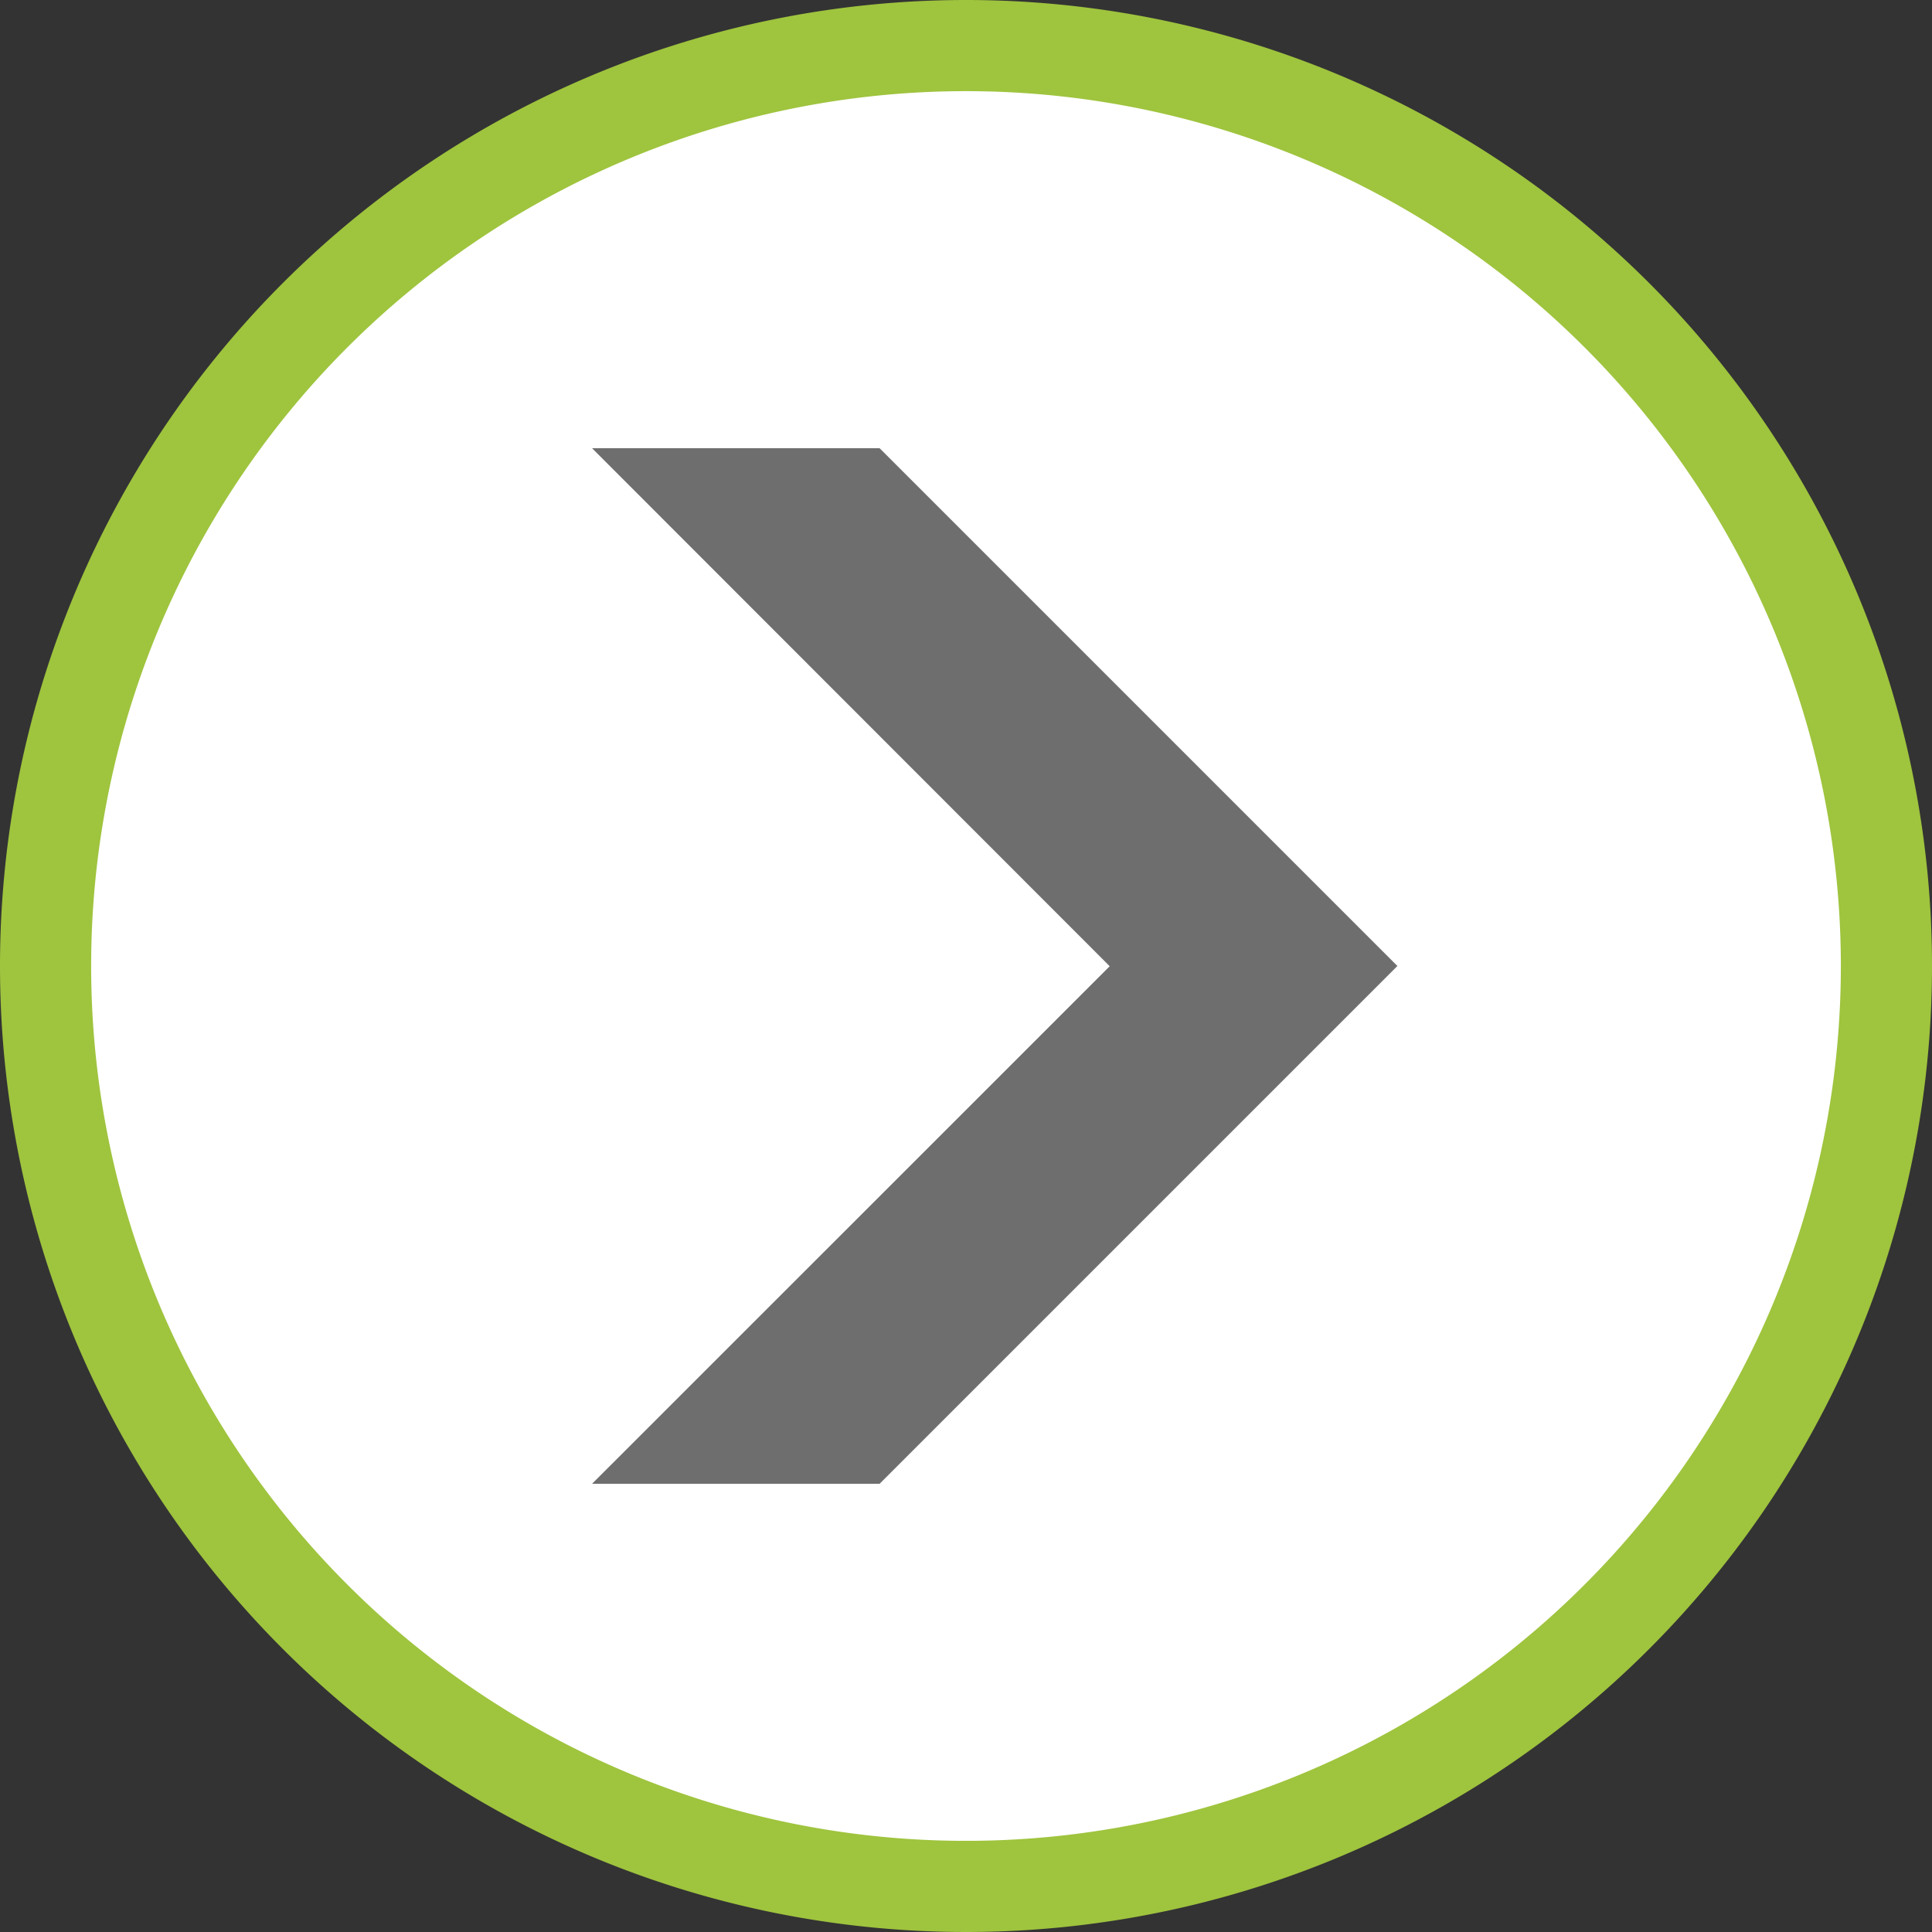
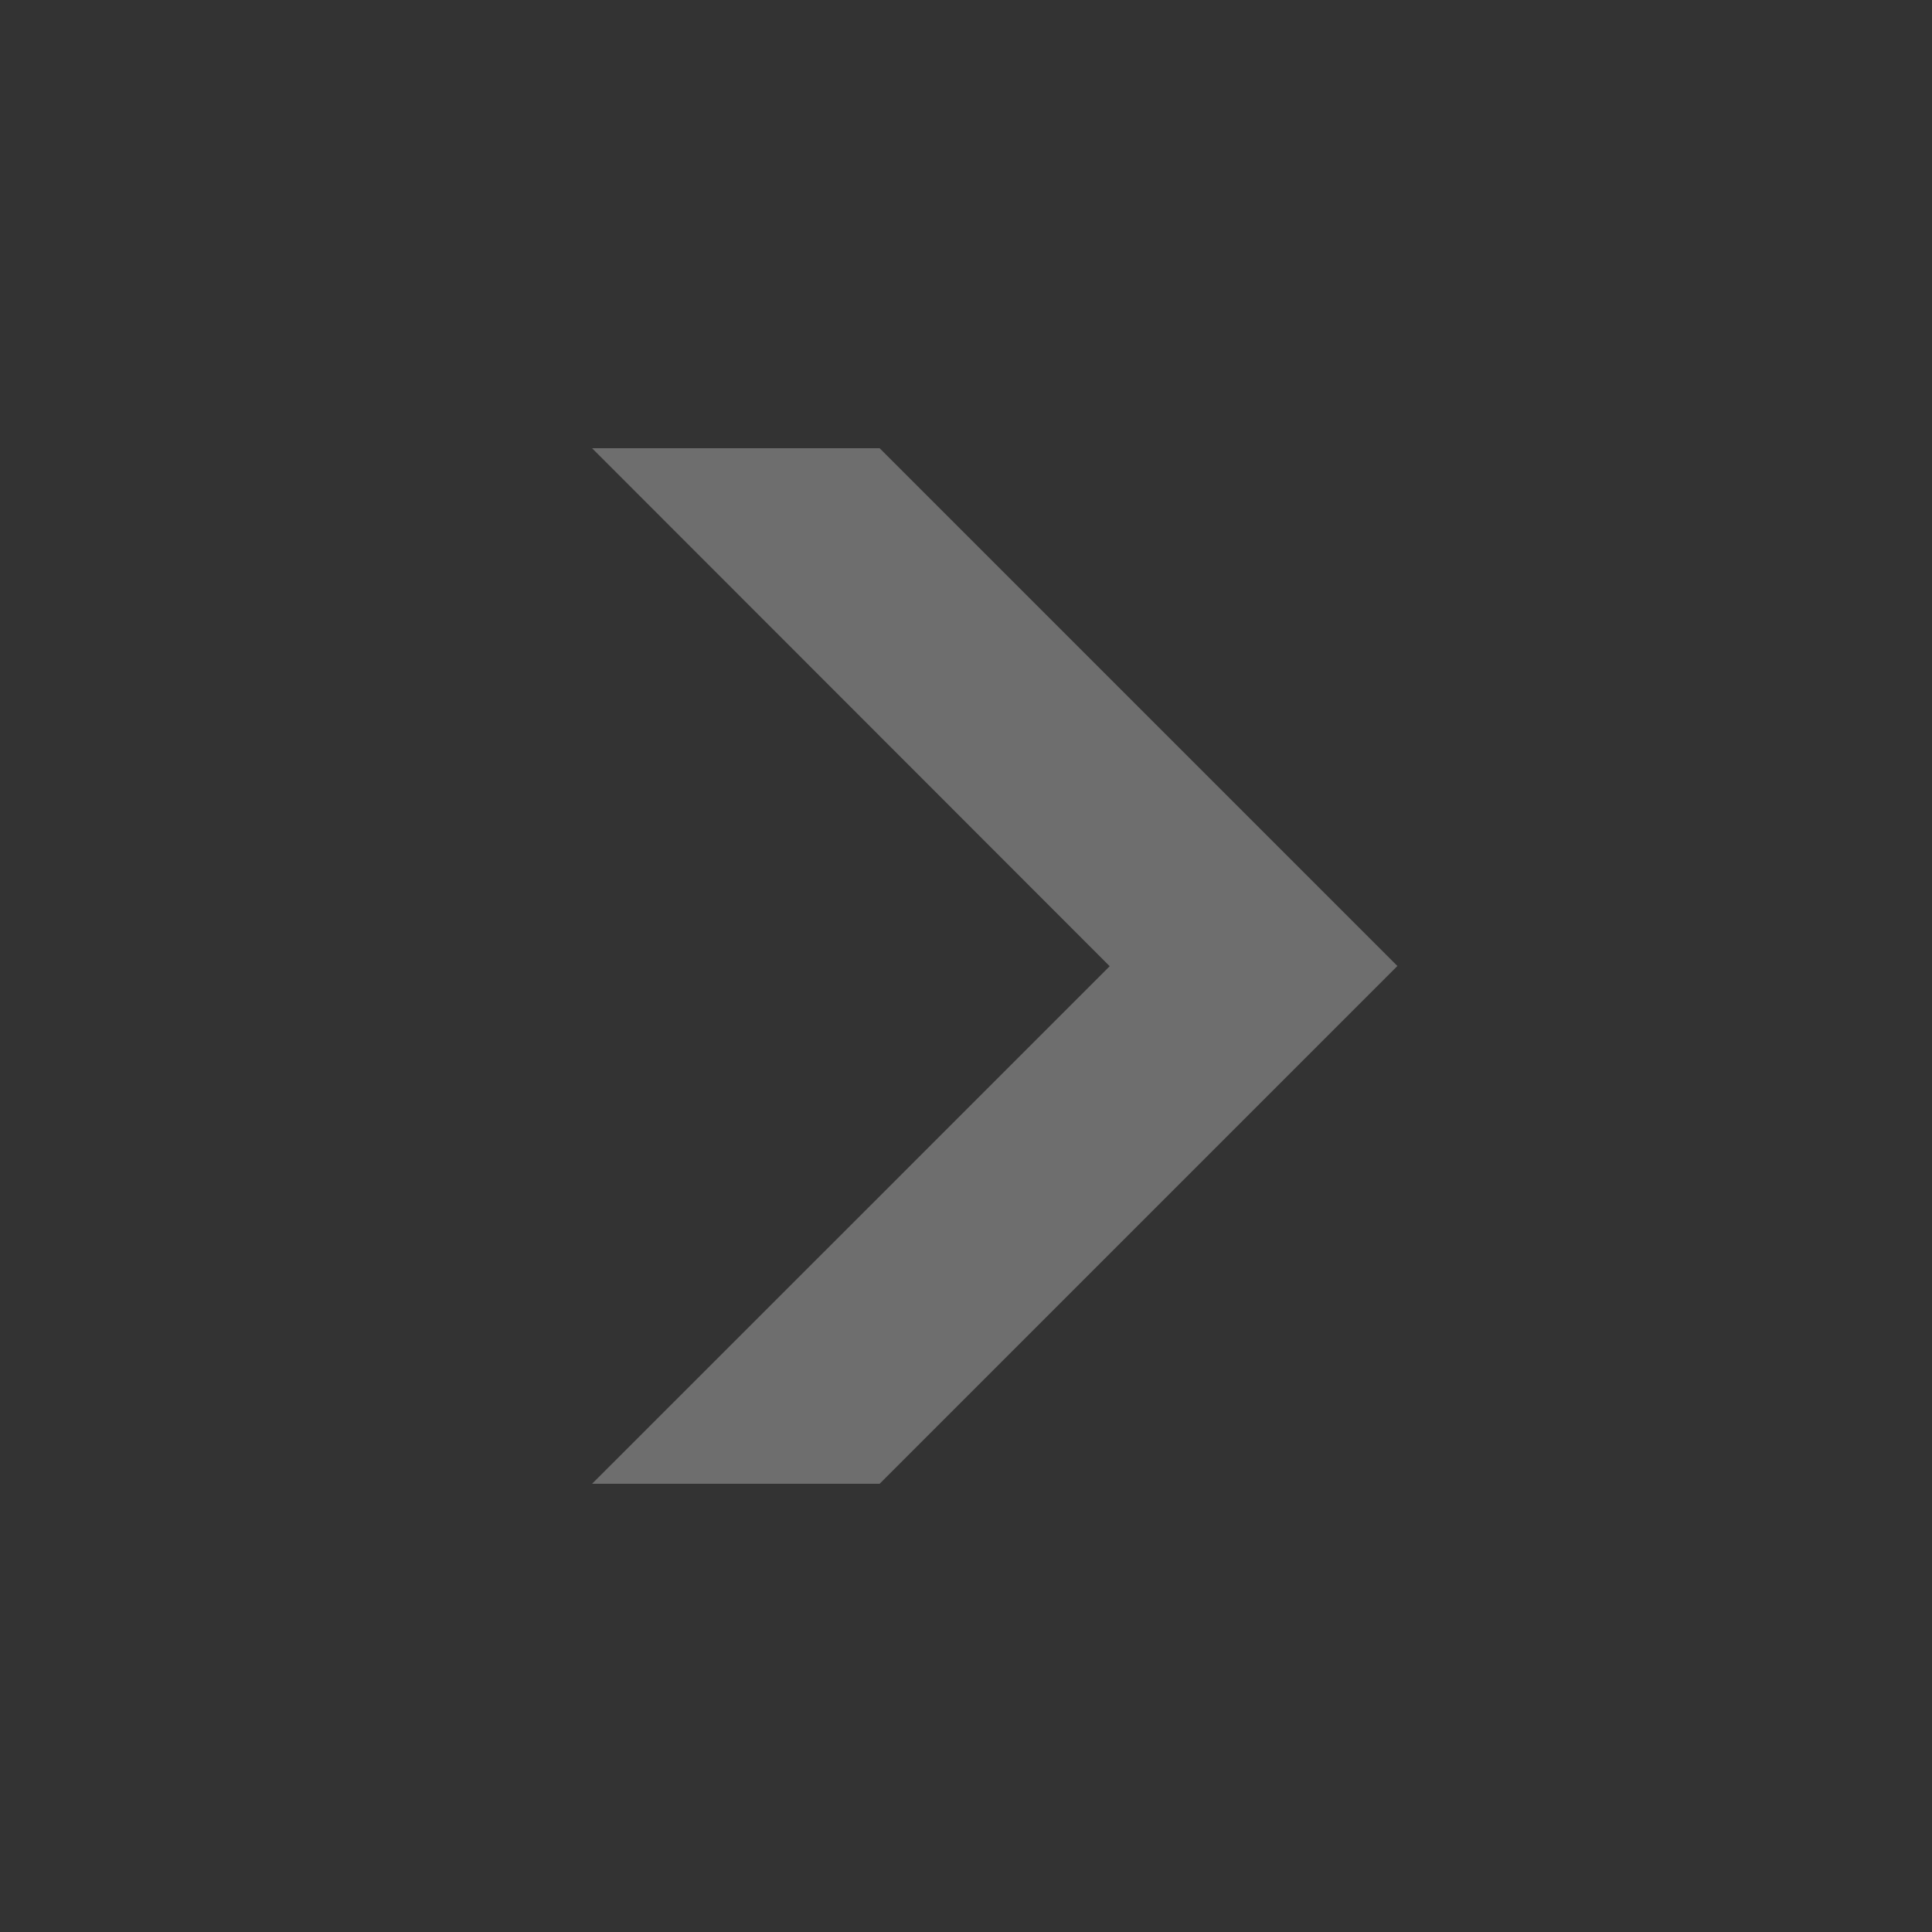
<svg xmlns="http://www.w3.org/2000/svg" width="42.39" height="42.39" viewBox="0 0 42.39 42.39">
  <rect x="0" y="0" width="42.39" height="42.39" fill="#333333" stroke="none" />
  <defs>
    <style>.a{fill:#fff;stroke:#9fc43e;stroke-width:2px;}.b{fill:#6e6e6e;}</style>
  </defs>
  <g transform="translate(-511.933 -1609)">
-     <path class="a" d="M20.195,0A20.195,20.195,0,1,0,40.39,20.195,20.195,20.195,0,0,0,20.195,0Z" transform="translate(512.933 1610)" />
    <path class="b" d="M18.3,31.555H11.991L20.148,23.4l3.2-3.2L11.991,8.835H18.3l11.36,11.36-7.584,7.584Z" transform="translate(512.933 1610)" />
  </g>
</svg>